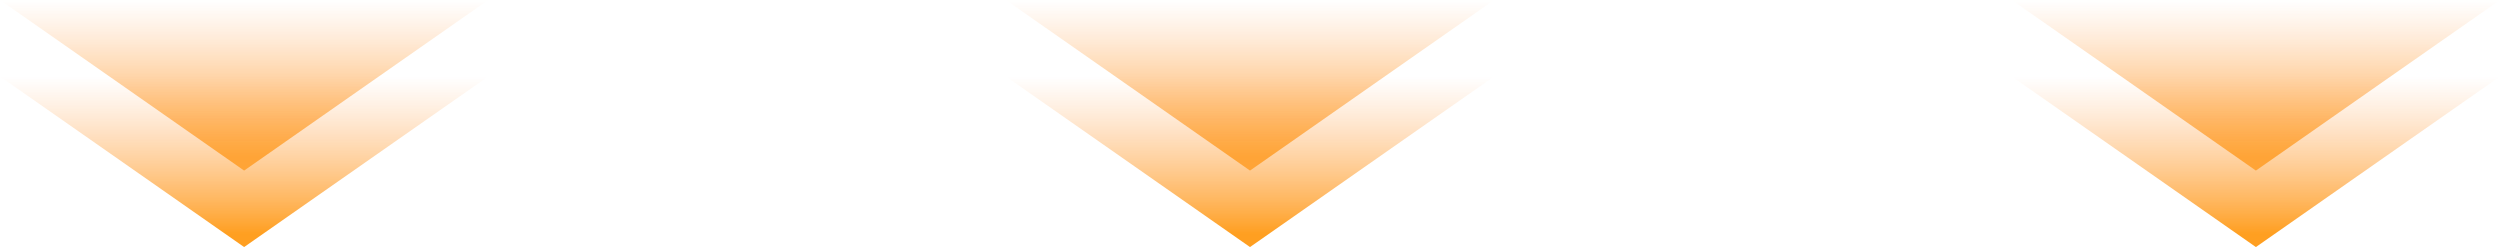
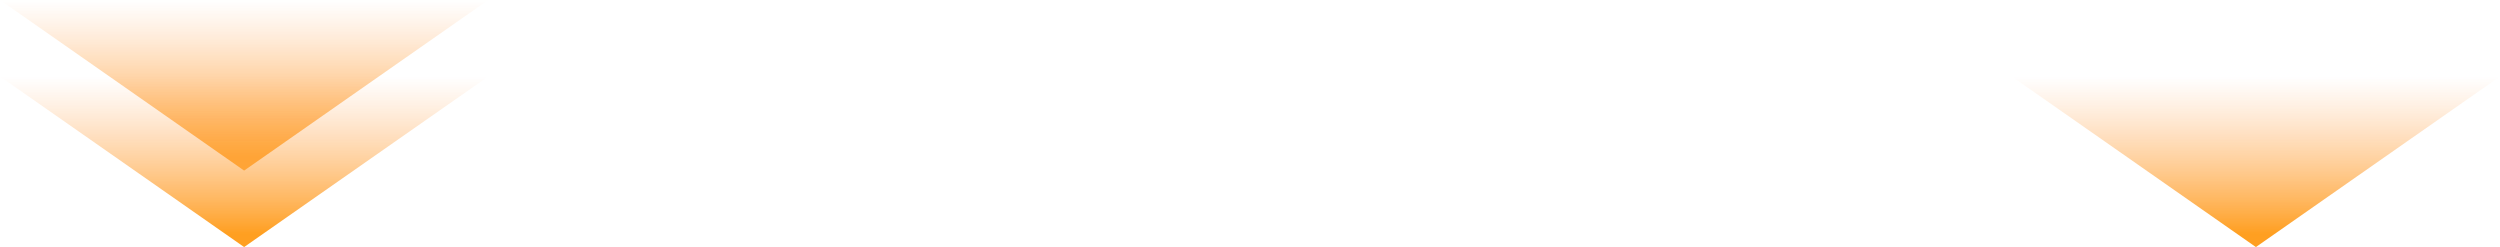
<svg xmlns="http://www.w3.org/2000/svg" width="425" height="42" viewBox="0 0 425 42">
  <defs>
    <linearGradient id="linear-gradient" x1="0.5" y1="0.077" x2="0.5" y2="1" gradientUnits="objectBoundingBox">
      <stop offset="0" stop-color="#ff9f21" />
      <stop offset="1" stop-color="#ffb378" stop-opacity="0" />
    </linearGradient>
  </defs>
  <g id="arrow" transform="translate(-790 -3716)">
-     <path id="多角形_1" data-name="多角形 1" d="M41.5,0,83,29H0Z" transform="translate(1044 3745) rotate(180)" fill="url(#linear-gradient)" />
    <path id="多角形_5" data-name="多角形 5" d="M41.5,0,83,29H0Z" transform="translate(873 3745) rotate(180)" fill="url(#linear-gradient)" />
-     <path id="多角形_3" data-name="多角形 3" d="M41.5,0,83,29H0Z" transform="translate(1215 3745) rotate(180)" fill="url(#linear-gradient)" />
-     <path id="多角形_2" data-name="多角形 2" d="M41.5,0,83,29H0Z" transform="translate(1044 3758) rotate(180)" fill="url(#linear-gradient)" />
    <path id="多角形_6" data-name="多角形 6" d="M41.5,0,83,29H0Z" transform="translate(873 3758) rotate(180)" fill="url(#linear-gradient)" />
    <path id="多角形_4" data-name="多角形 4" d="M41.5,0,83,29H0Z" transform="translate(1215 3758) rotate(180)" fill="url(#linear-gradient)" />
  </g>
</svg>